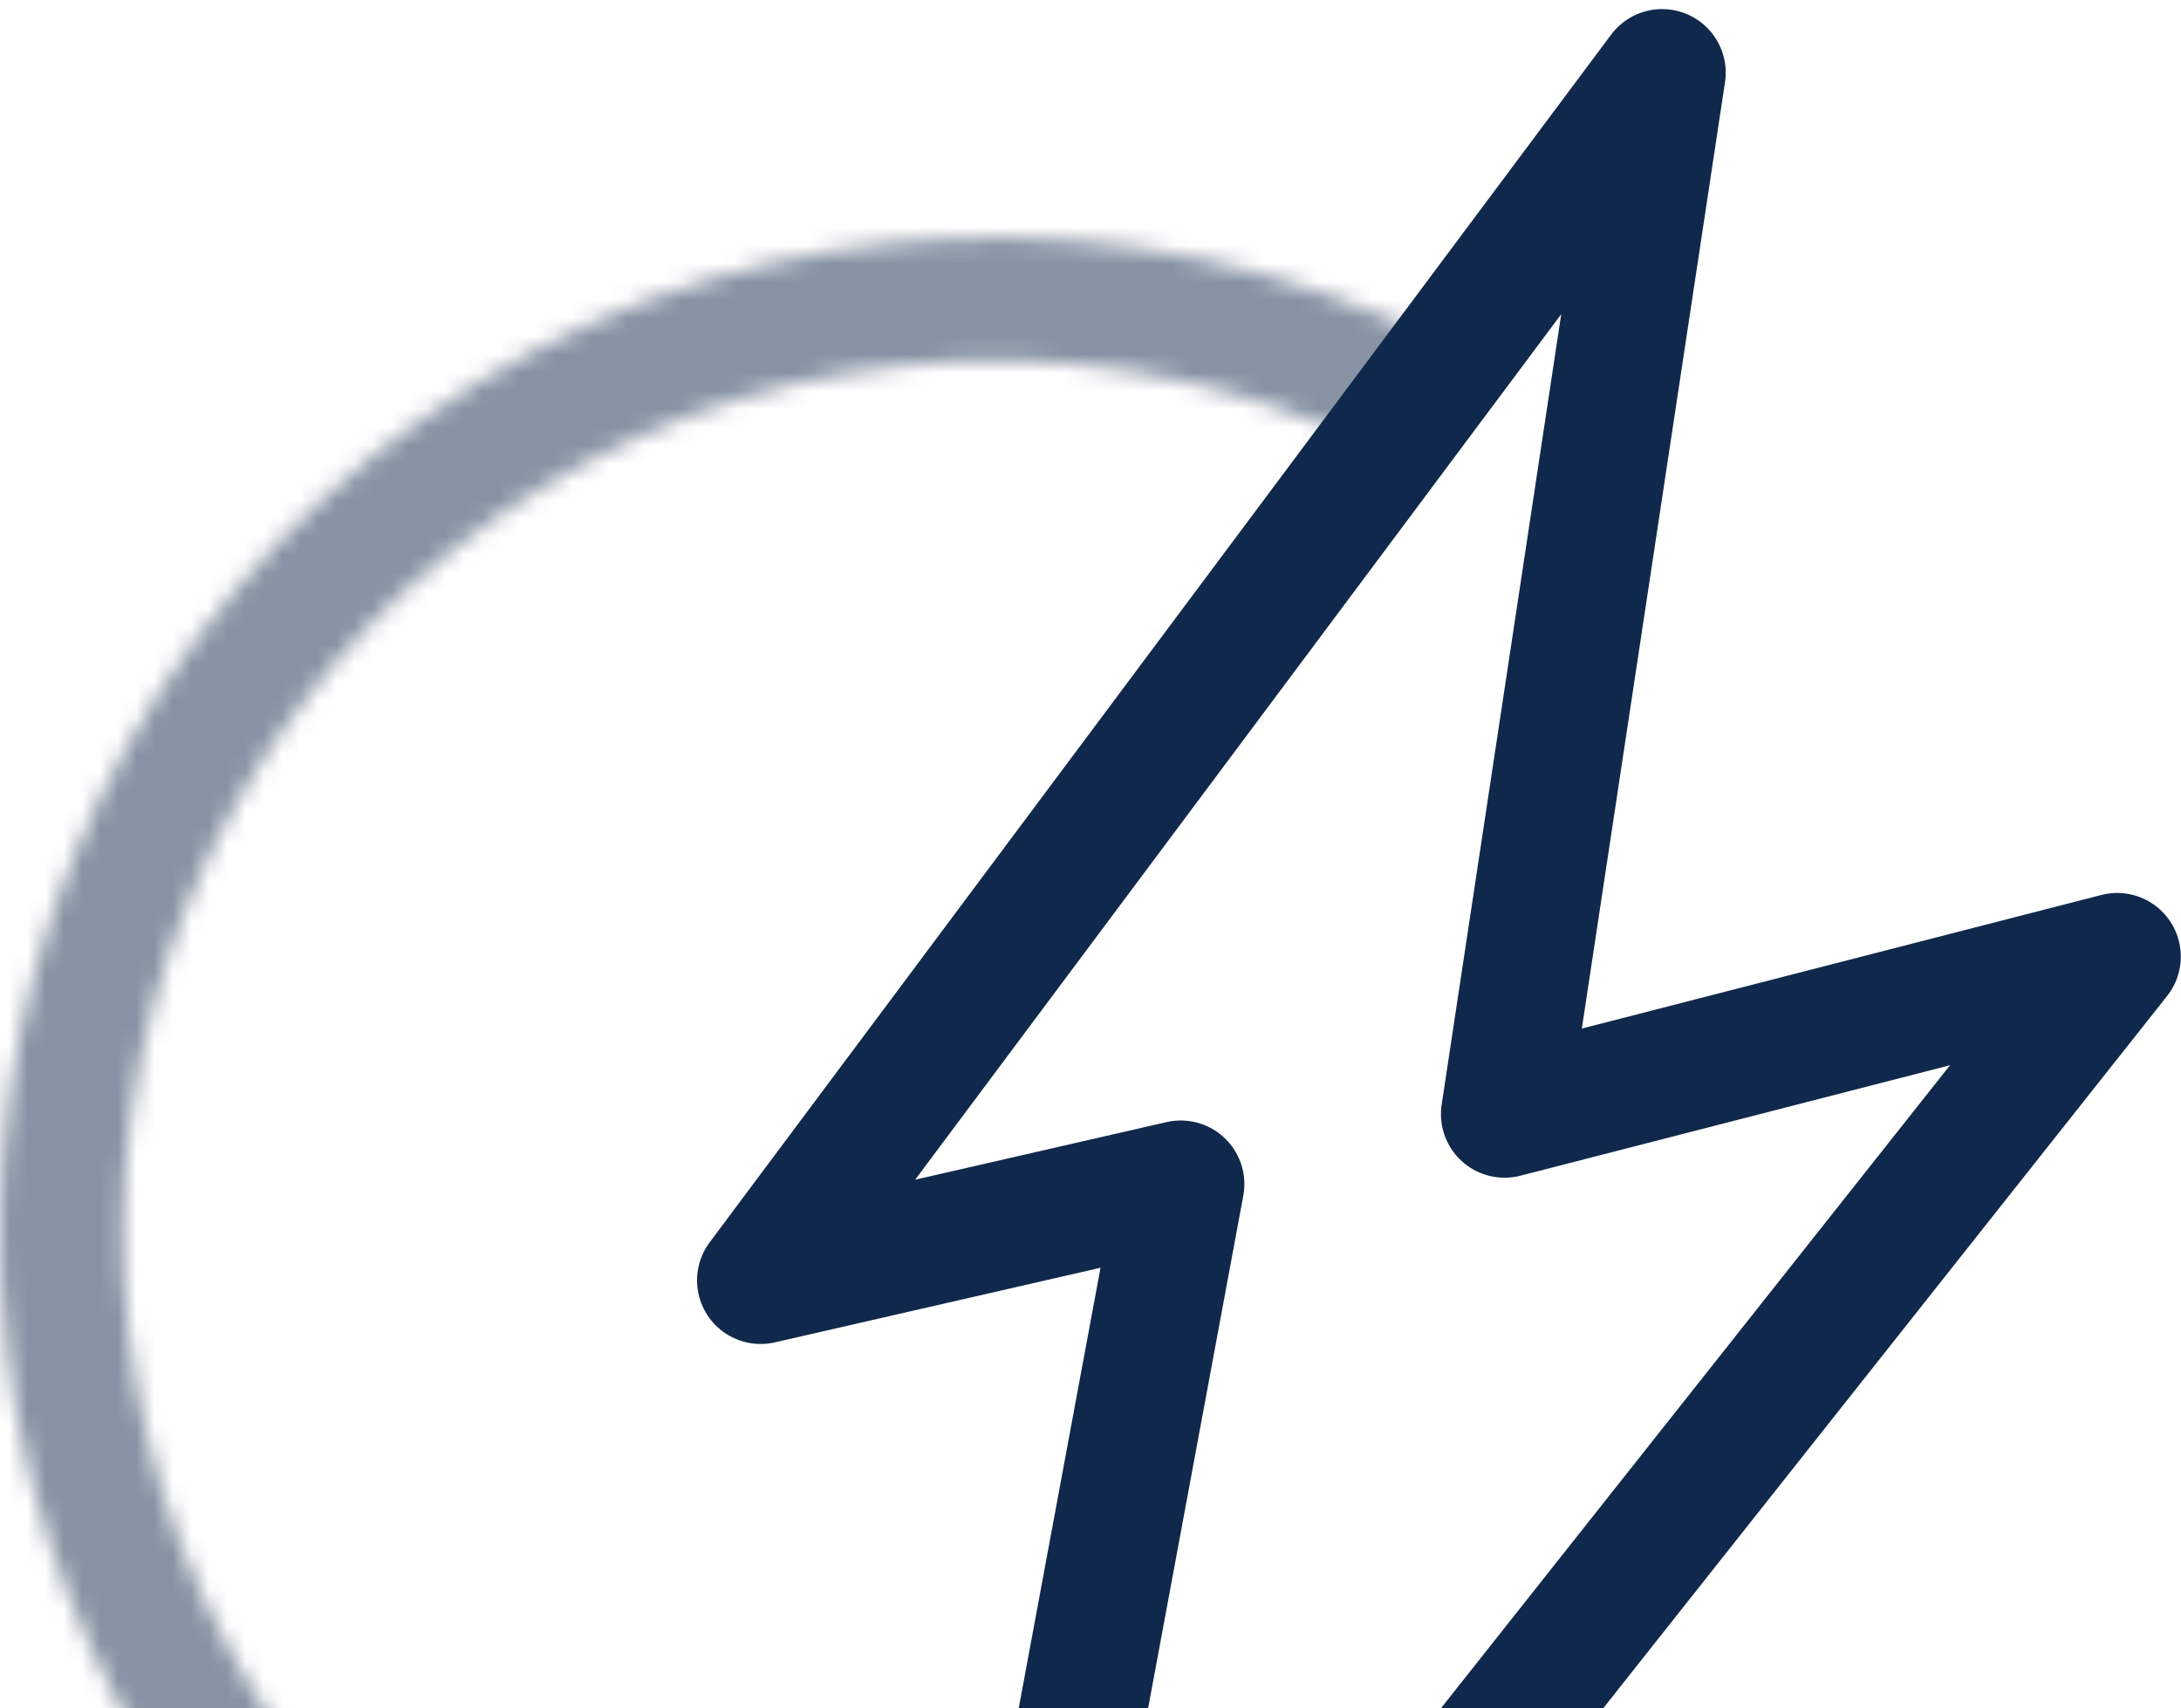
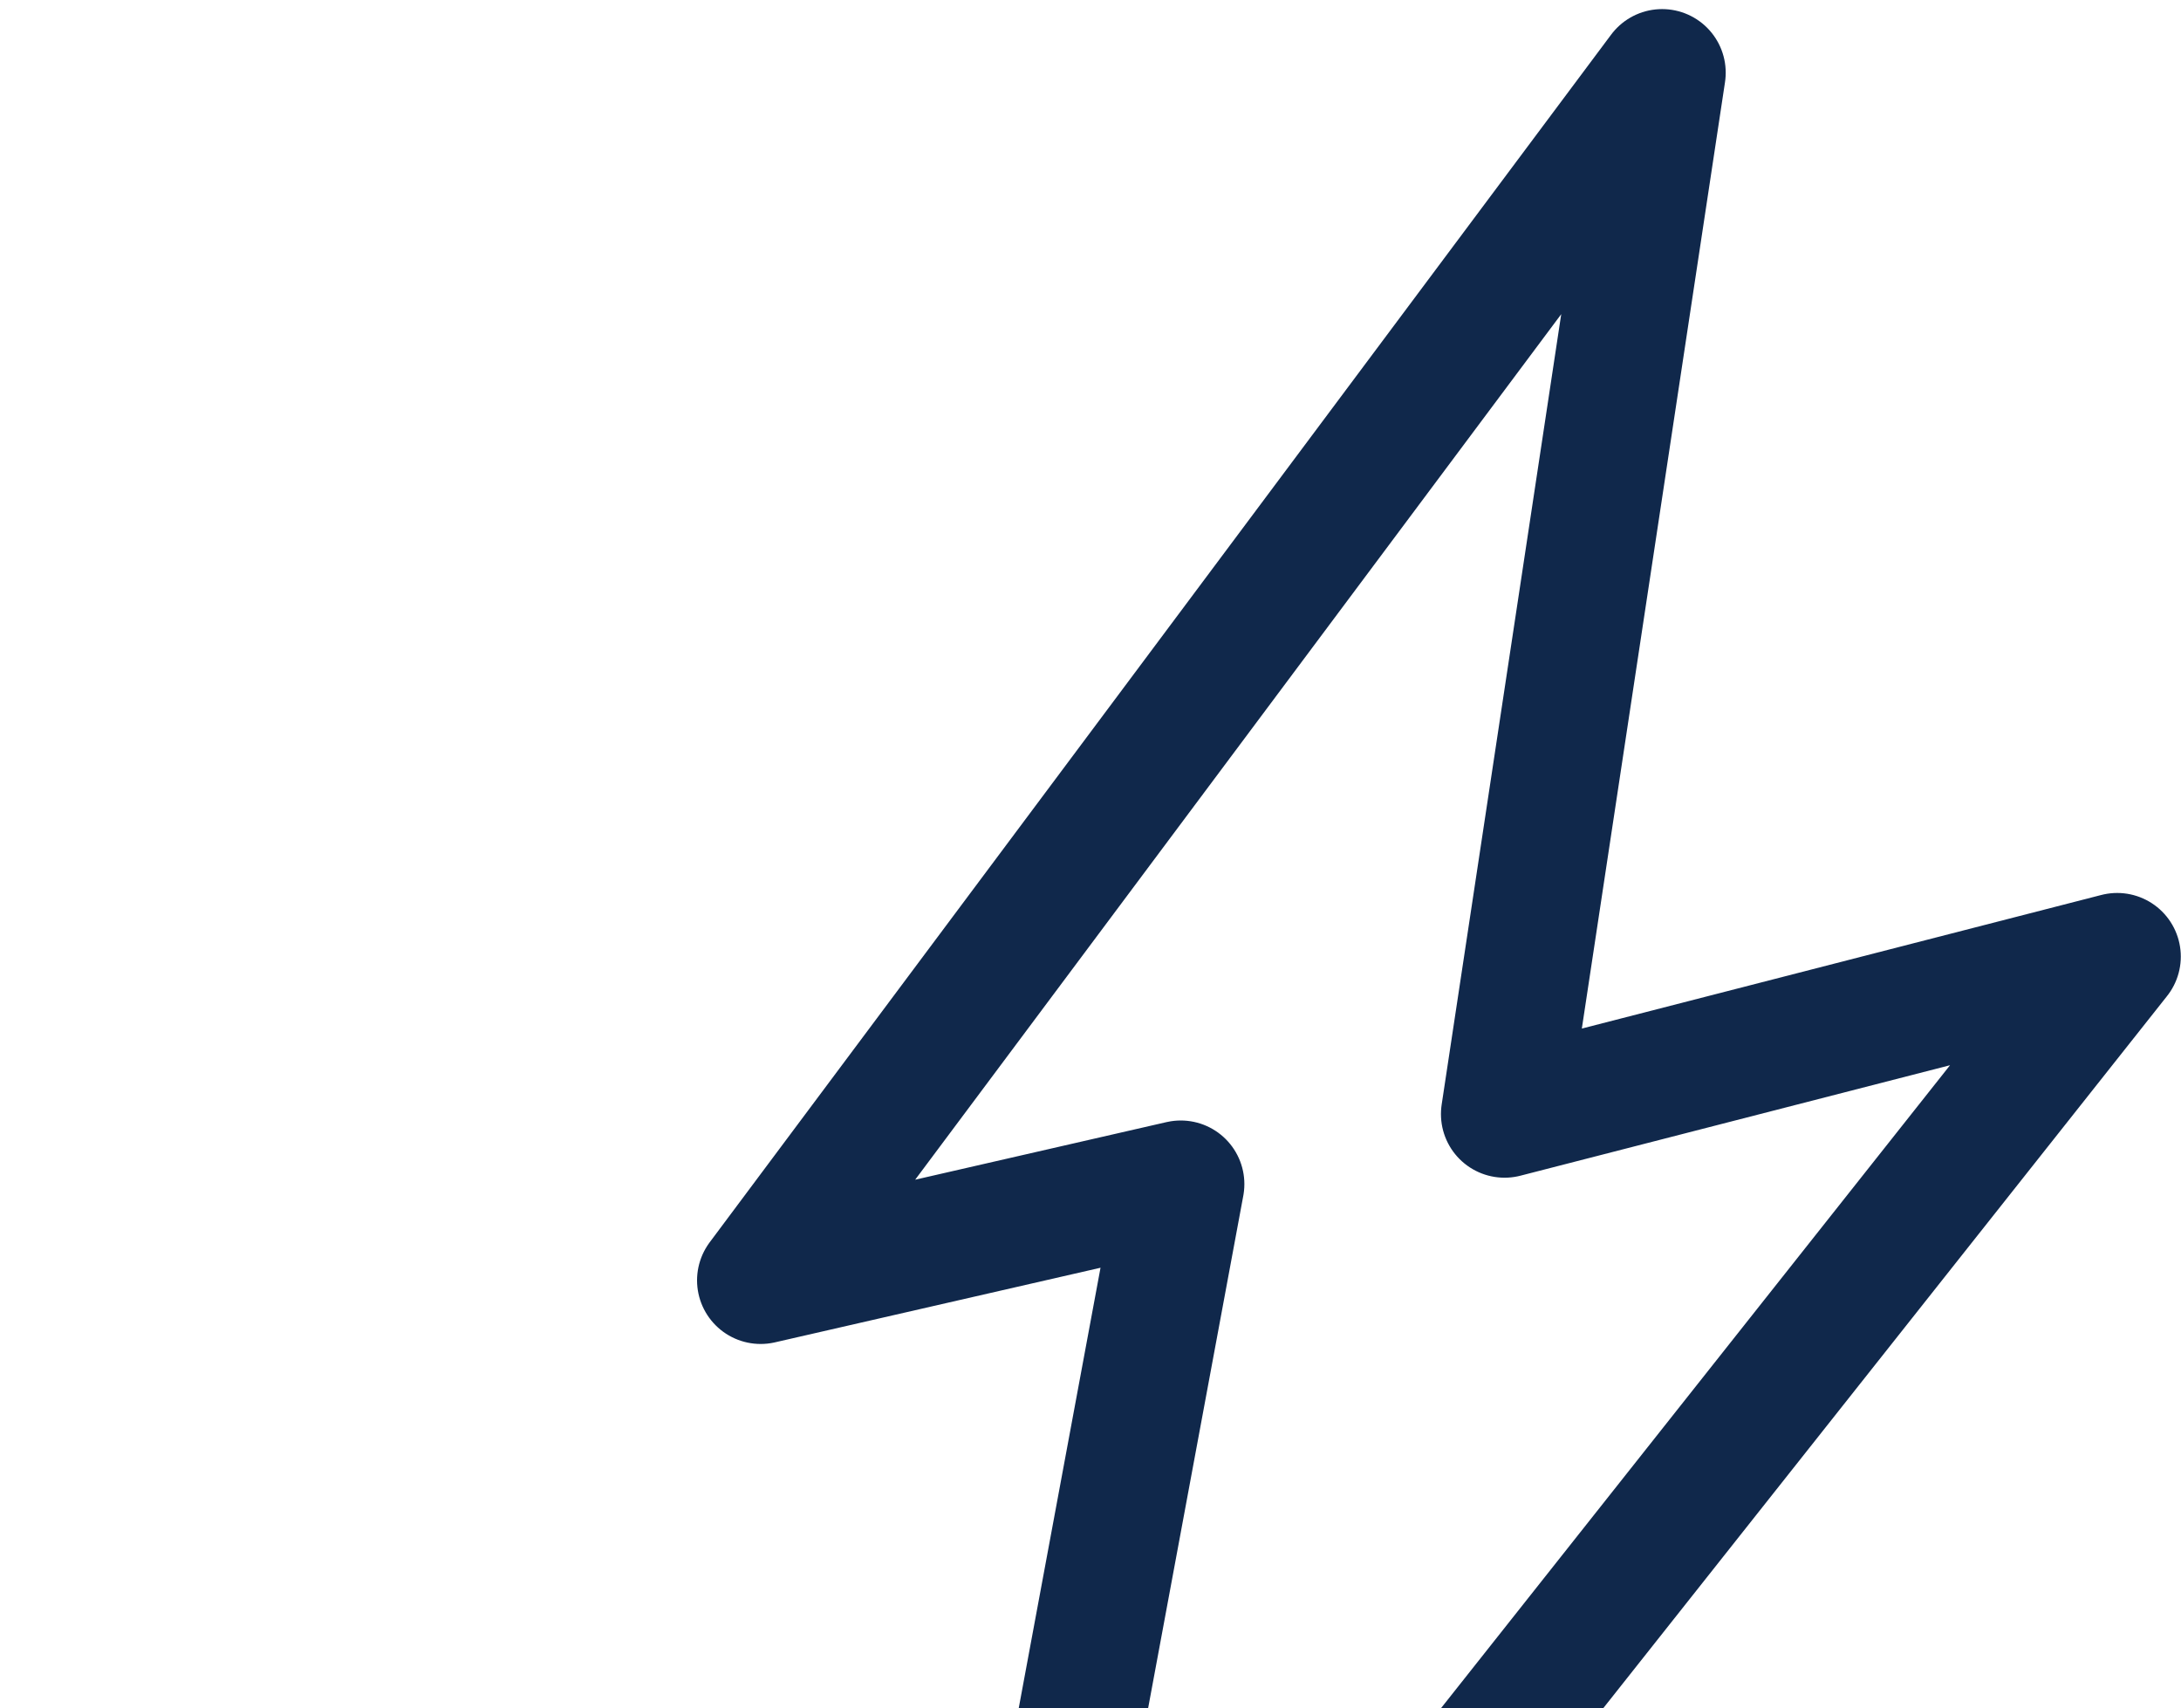
<svg xmlns="http://www.w3.org/2000/svg" width="120" height="94" viewBox="0 0 120 94" fill="none">
  <mask id="path-1-inside-1_142_394" fill="white">
    <path d="M79.247 18.851C70.945 14.699 61.723 12.726 52.449 13.117C43.174 13.508 34.152 16.251 26.229 21.087C18.305 25.923 11.742 32.694 7.154 40.764C2.567 48.834 0.106 57.937 0.003 67.219C-0.099 76.501 2.159 85.657 6.567 93.826C10.975 101.995 17.387 108.91 25.202 113.92C33.016 118.93 41.976 121.872 51.239 122.468C60.503 123.064 69.766 121.296 78.158 117.329L75.265 111.21C67.91 114.687 59.792 116.237 51.674 115.714C43.556 115.192 35.703 112.614 28.855 108.223C22.006 103.832 16.387 97.772 12.523 90.612C8.66 83.453 6.681 75.429 6.771 67.294C6.861 59.159 9.017 51.181 13.038 44.109C17.058 37.036 22.811 31.102 29.755 26.864C36.699 22.625 44.606 20.222 52.734 19.879C60.862 19.536 68.944 21.265 76.22 24.904L79.247 18.851Z" />
  </mask>
-   <path d="M79.247 18.851C70.945 14.699 61.723 12.726 52.449 13.117C43.174 13.508 34.152 16.251 26.229 21.087C18.305 25.923 11.742 32.694 7.154 40.764C2.567 48.834 0.106 57.937 0.003 67.219C-0.099 76.501 2.159 85.657 6.567 93.826C10.975 101.995 17.387 108.91 25.202 113.92C33.016 118.93 41.976 121.872 51.239 122.468C60.503 123.064 69.766 121.296 78.158 117.329L75.265 111.21C67.91 114.687 59.792 116.237 51.674 115.714C43.556 115.192 35.703 112.614 28.855 108.223C22.006 103.832 16.387 97.772 12.523 90.612C8.66 83.453 6.681 75.429 6.771 67.294C6.861 59.159 9.017 51.181 13.038 44.109C17.058 37.036 22.811 31.102 29.755 26.864C36.699 22.625 44.606 20.222 52.734 19.879C60.862 19.536 68.944 21.265 76.22 24.904L79.247 18.851Z" stroke="#10284B" stroke-opacity="0.5" stroke-width="20" mask="url(#path-1-inside-1_142_394)" />
  <path d="M91.45 4L41.852 70.453L64.966 65.156L58.706 98.865H79.893L116.489 52.636L82.782 61.304L91.45 4Z" stroke="#10284B" stroke-width="7" stroke-linecap="round" stroke-linejoin="round" />
</svg>